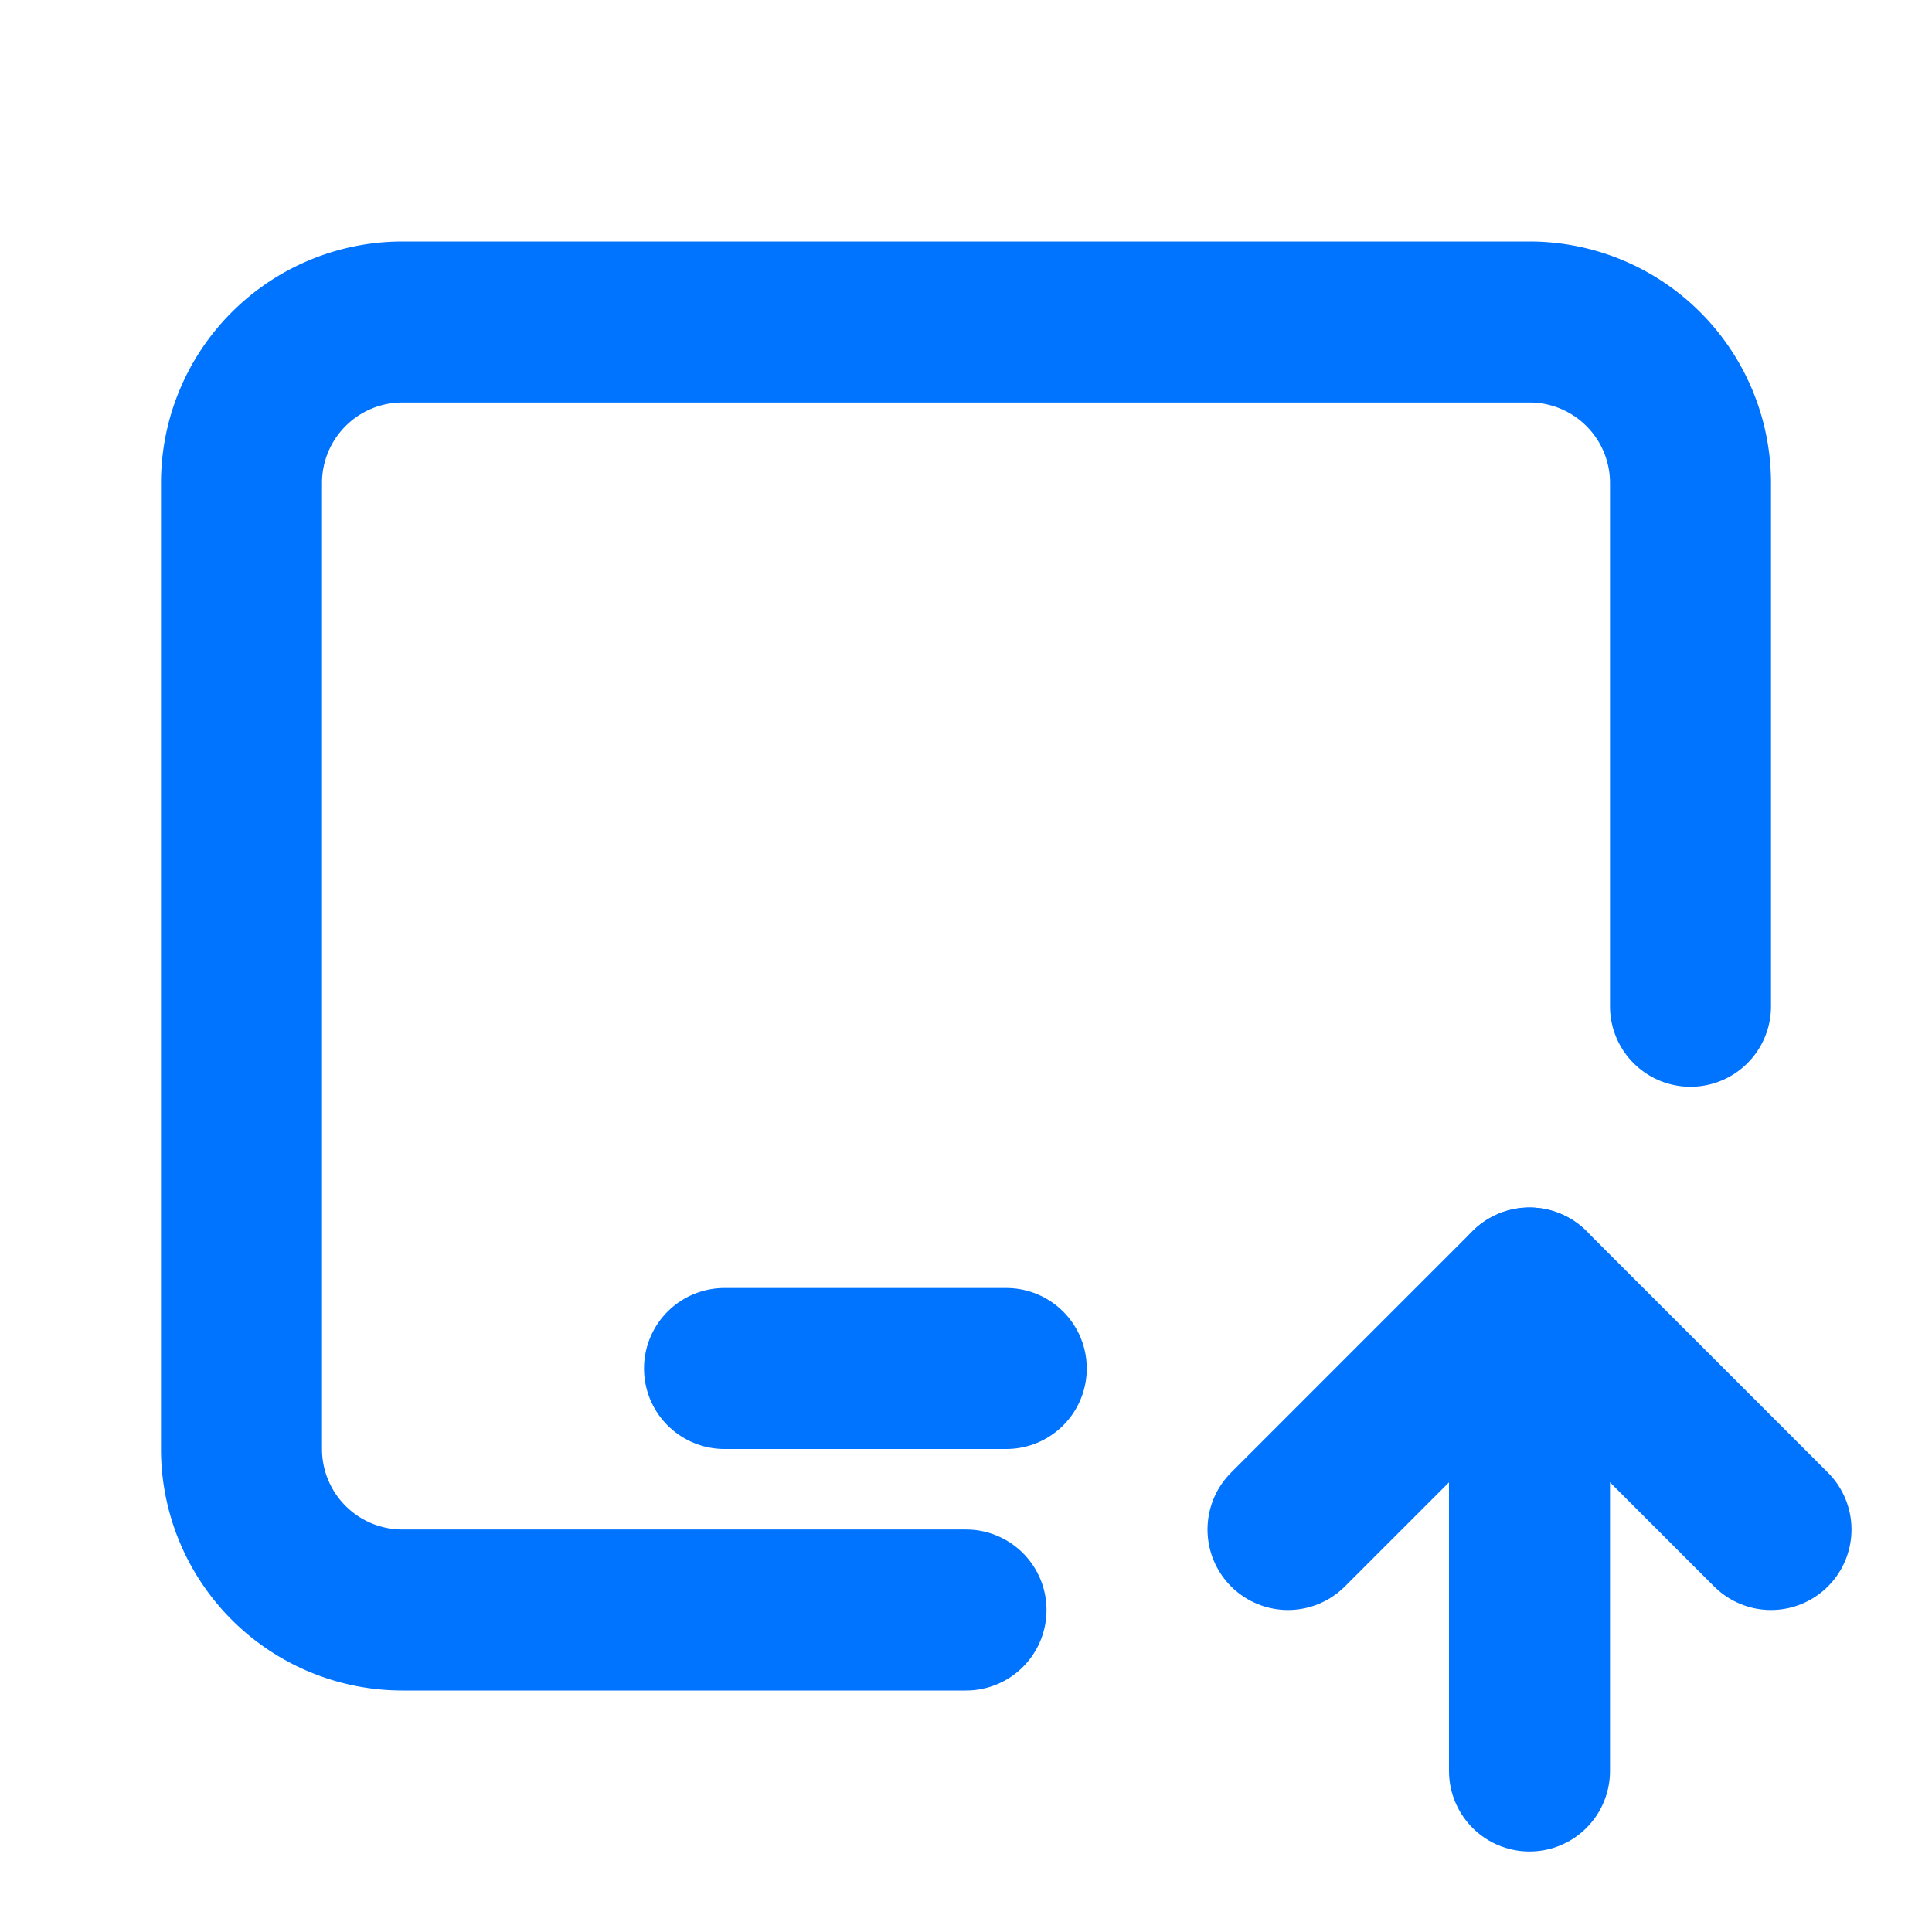
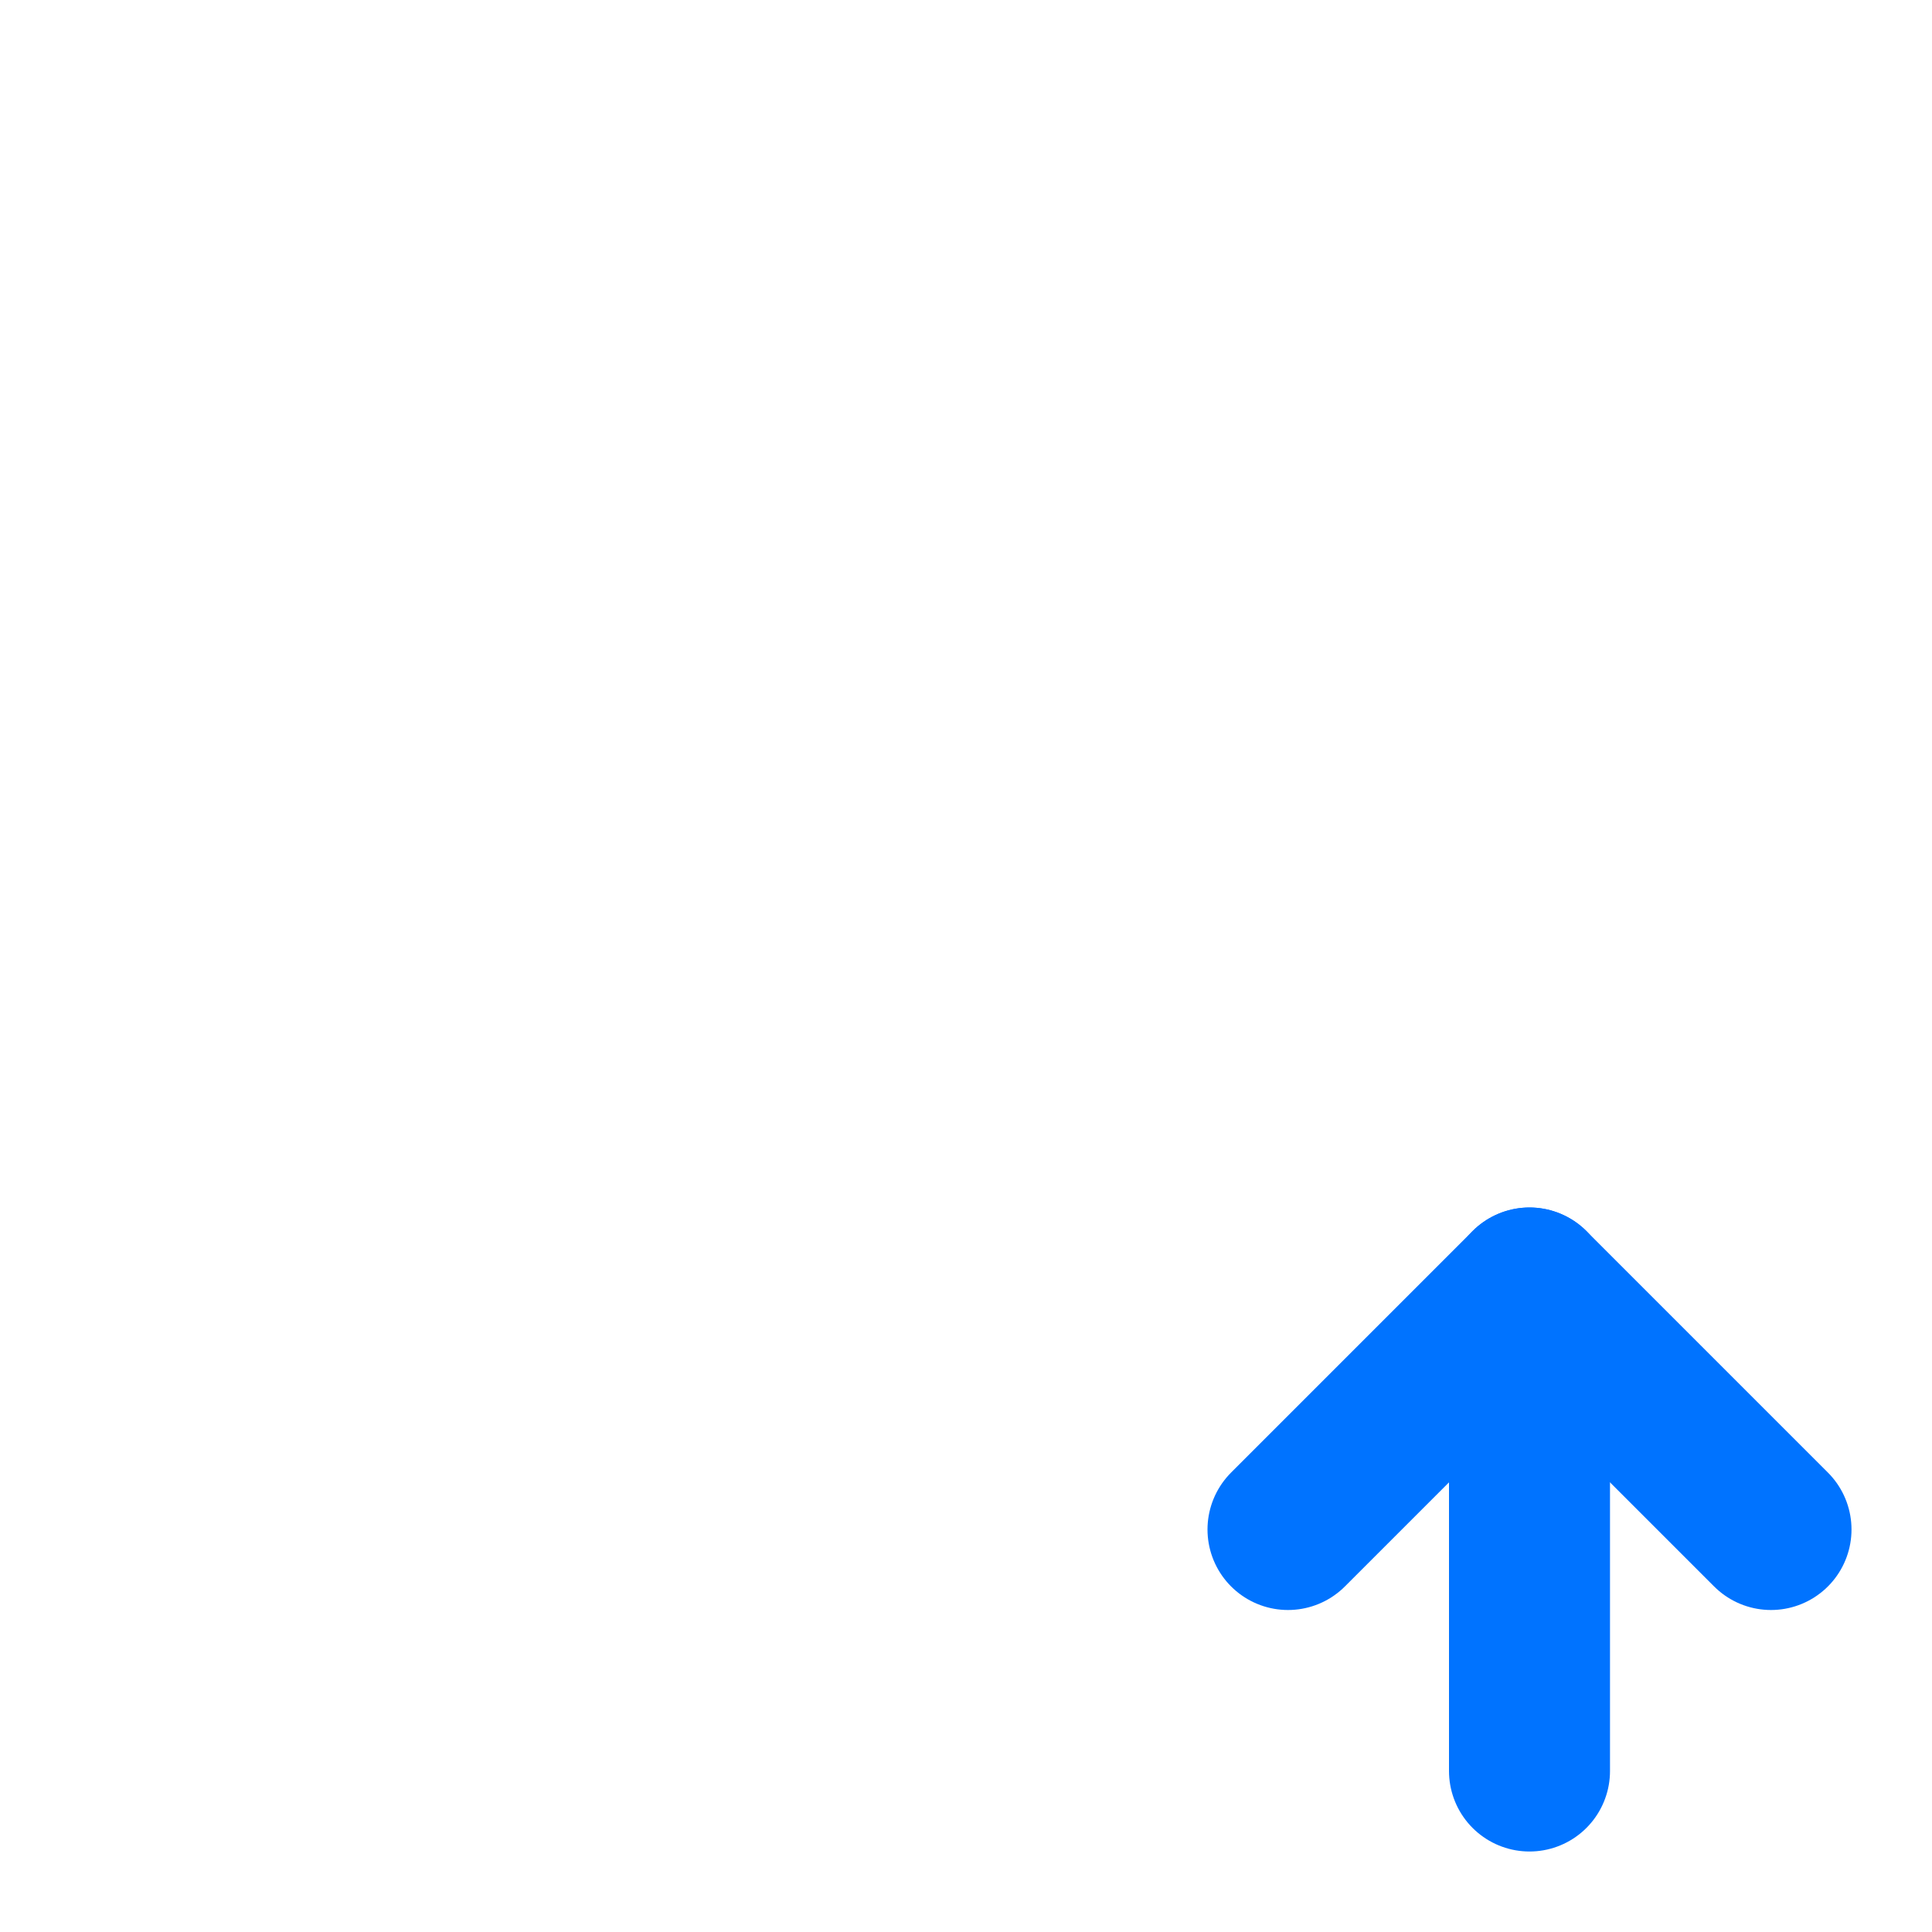
<svg xmlns="http://www.w3.org/2000/svg" width="22" height="22" viewBox="0 0 24 24" fill="none" stroke="#0073FF" stroke-width="2" stroke-linecap="round" stroke-linejoin="round" class="icon icon-tabler icons-tabler-outline icon-tabler-device-ipad-horizontal-up">
  <path stroke="none" d="M0 0h24v24H0z" fill="none" />
-   <path d="M12 20h-7a2 2 0 0 1 -2 -2v-12a2 2 0 0 1 2 -2h14a2 2 0 0 1 2 2v6.5" />
-   <path d="M9 17h3.5" />
  <path d="M19 22v-6" />
  <path d="M22 19l-3 -3l-3 3" />
</svg>